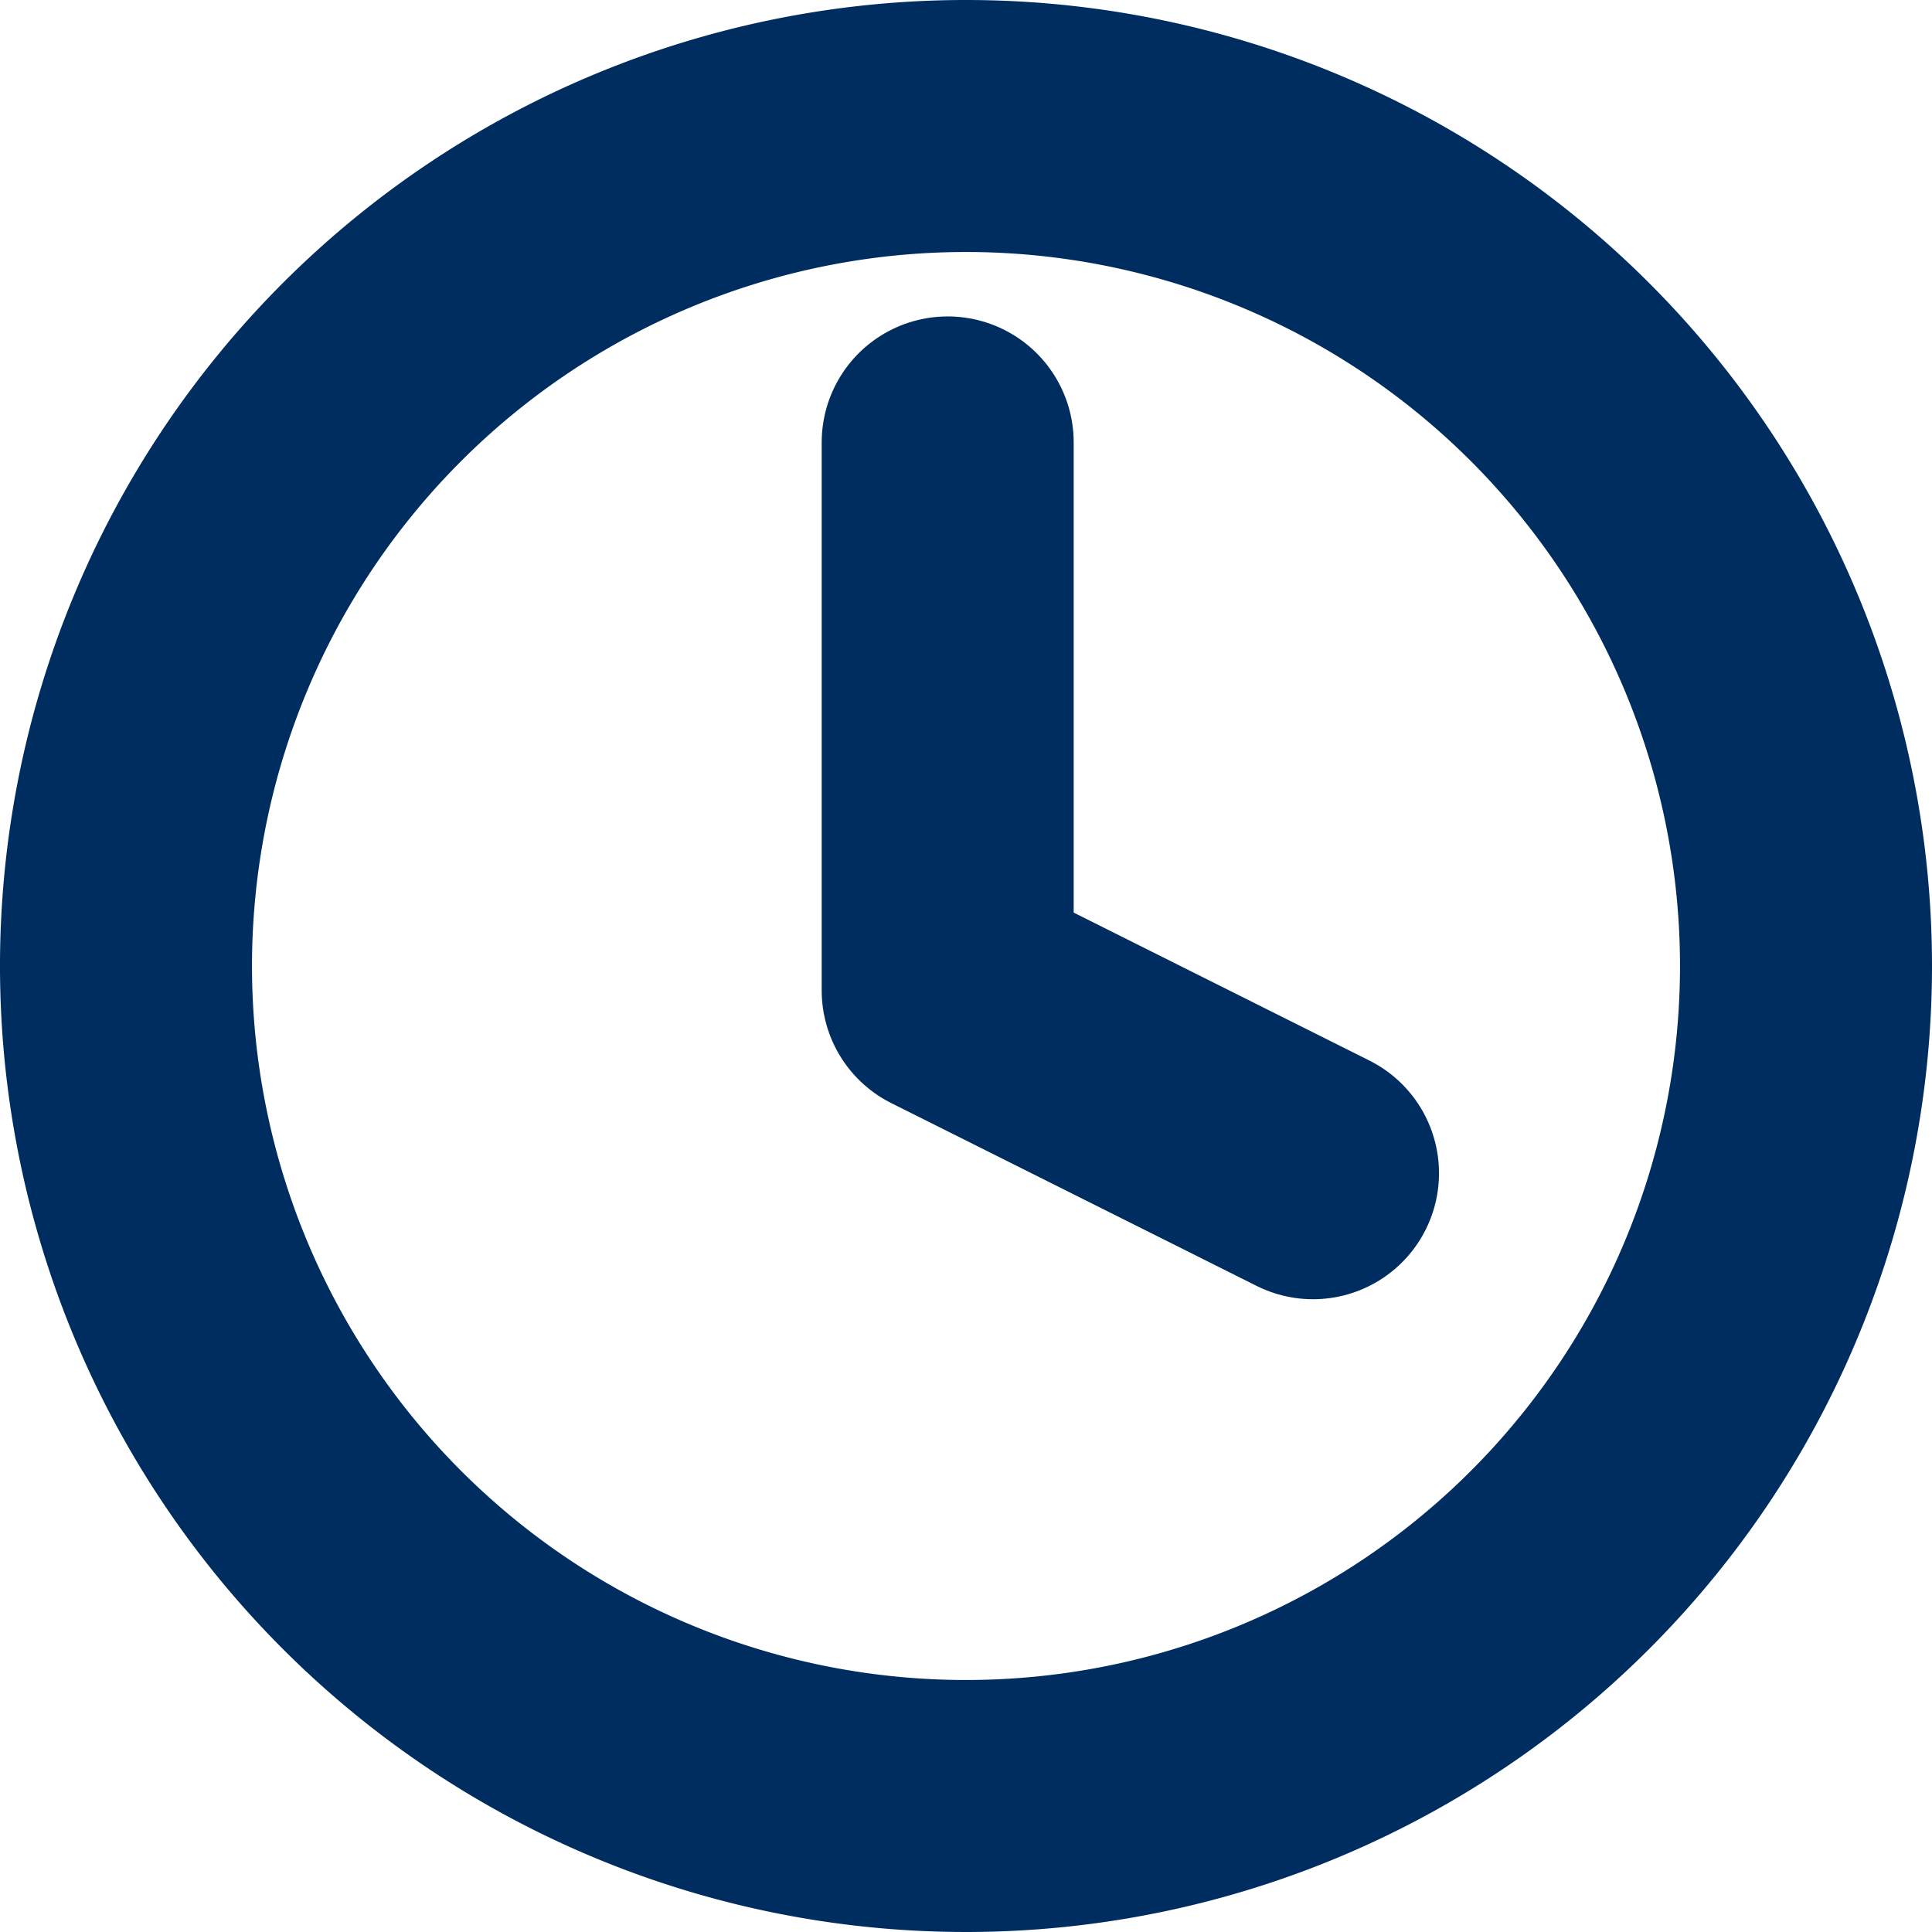
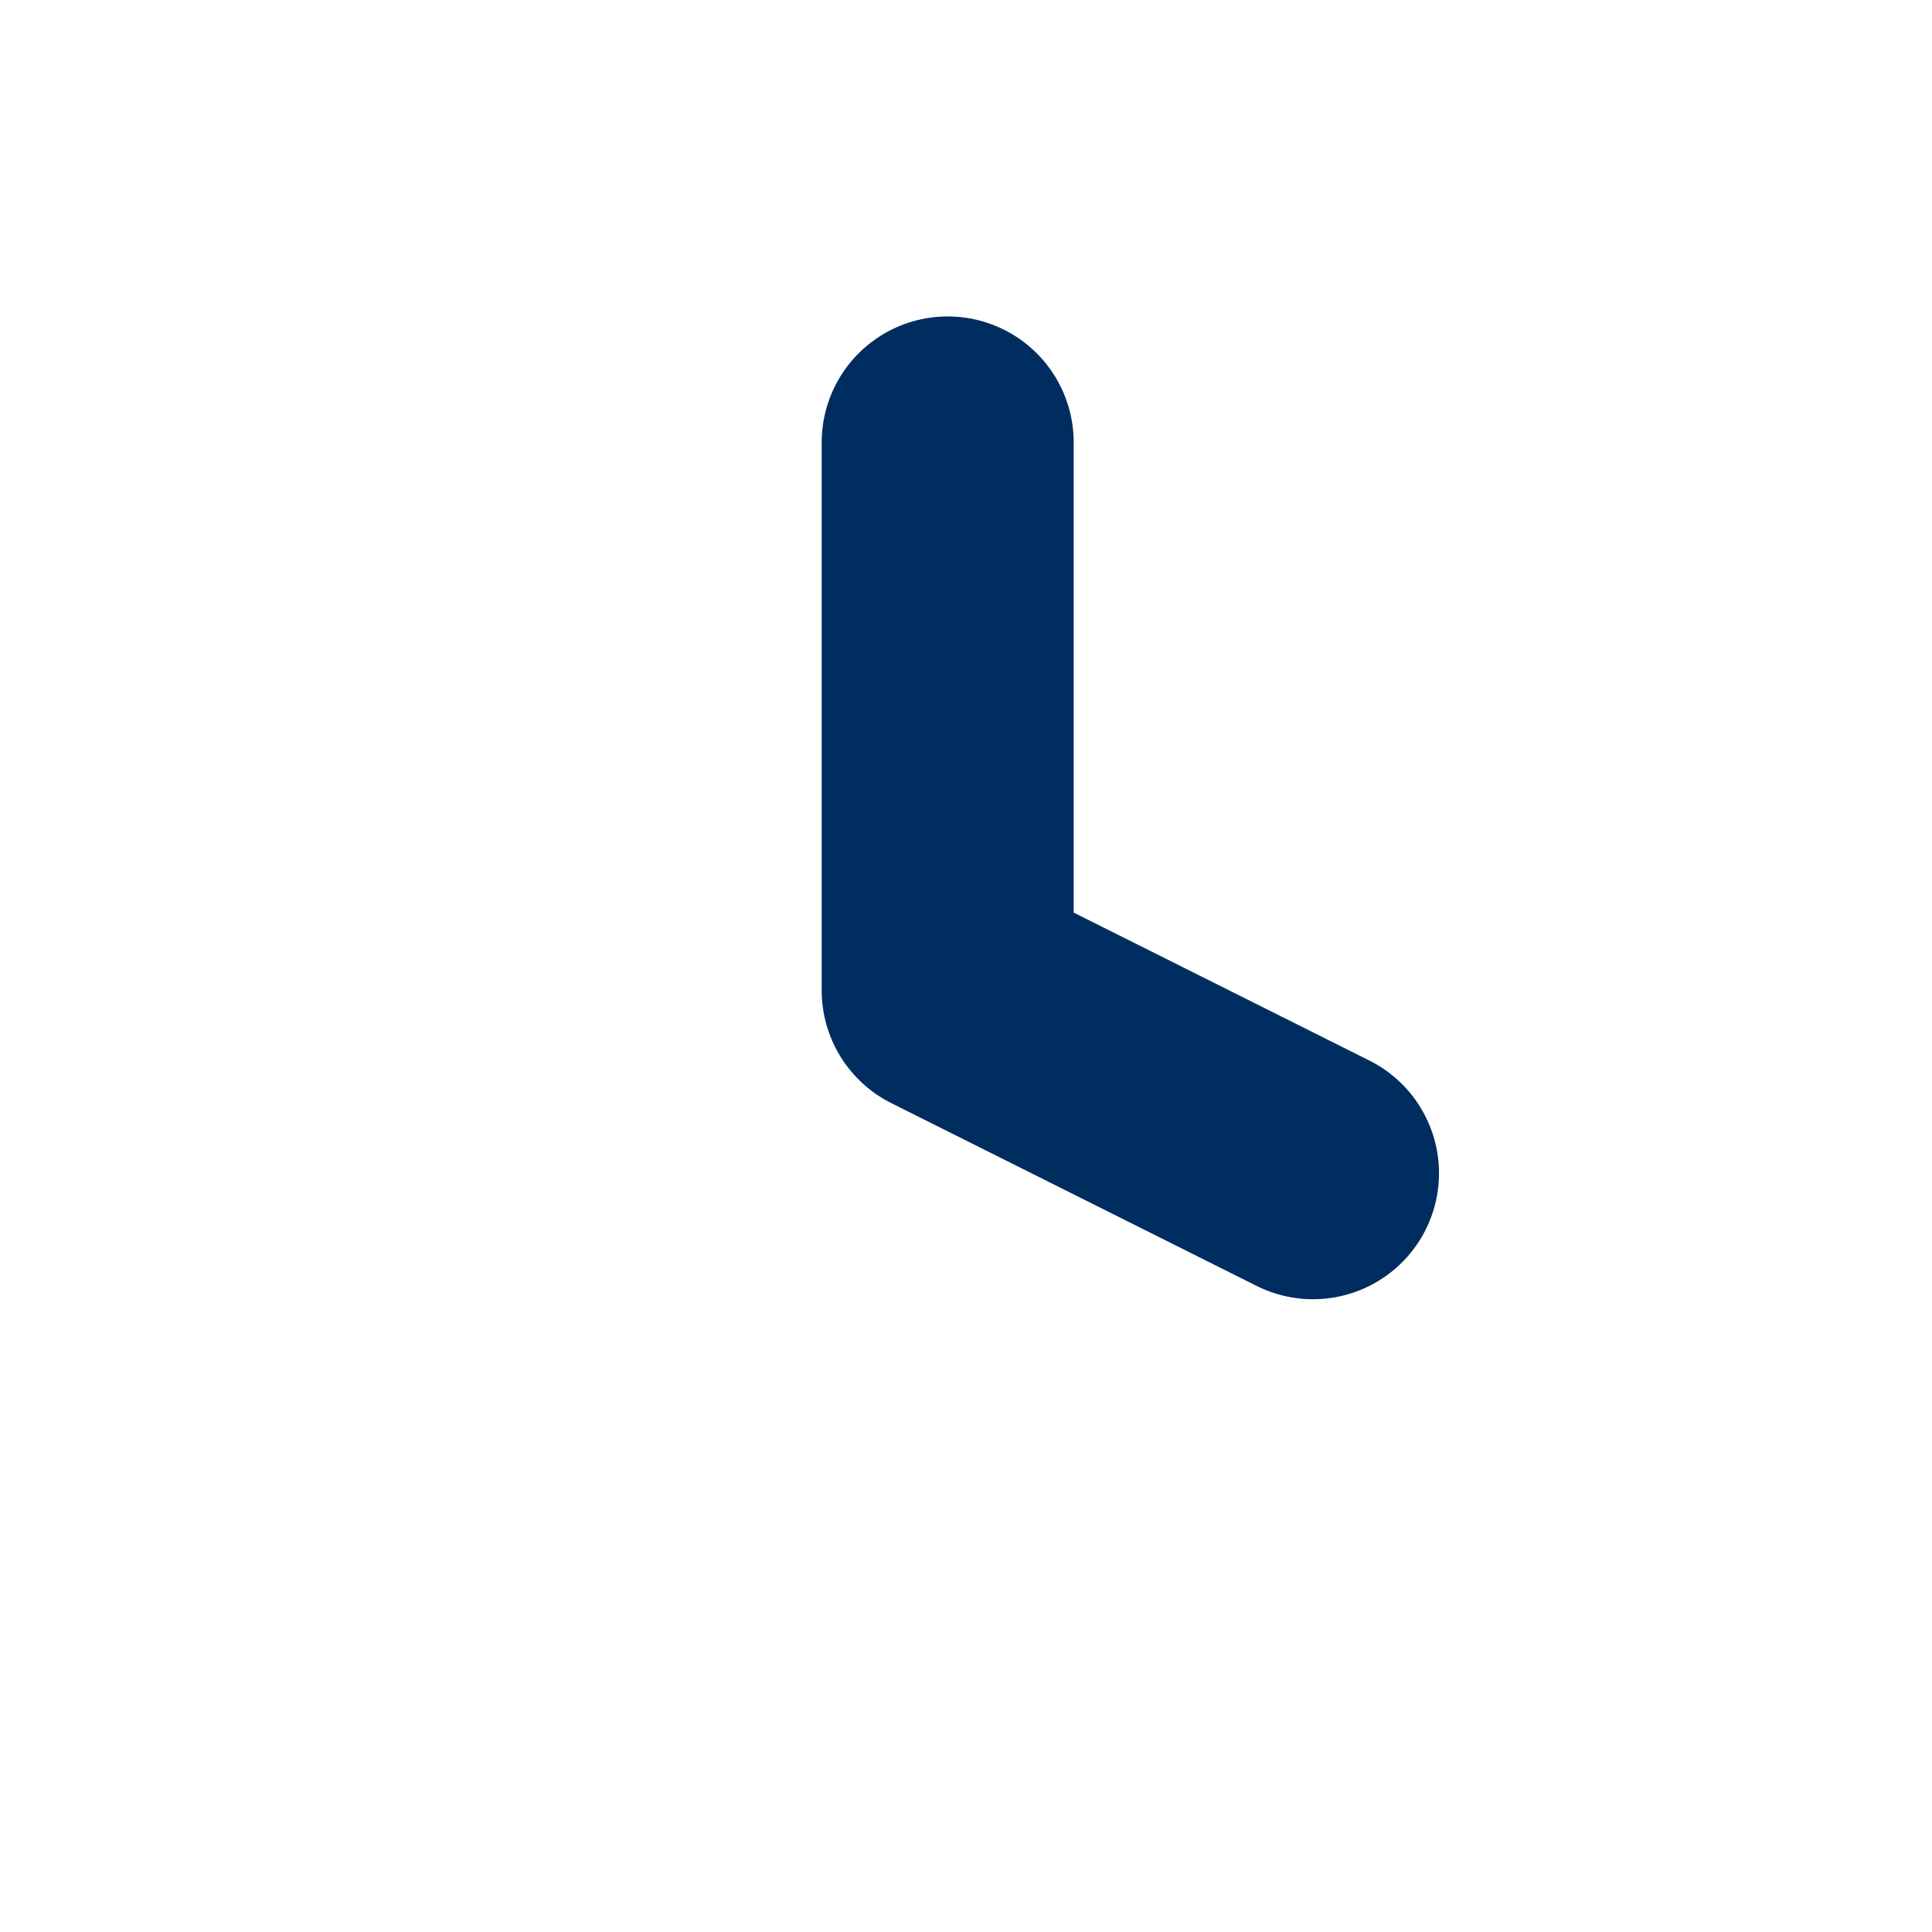
<svg xmlns="http://www.w3.org/2000/svg" width="23" height="23" viewBox="0 0 23 23">
  <g id="Icon_feather-clock" data-name="Icon feather-clock" transform="translate(-1.5 -1.5)">
-     <path id="Tracciato_10668" data-name="Tracciato 10668" d="M23,13A10,10,0,1,1,13,3,10,10,0,0,1,23,13Z" fill="none" stroke="#002d5f" stroke-linecap="round" stroke-linejoin="round" stroke-width="3" />
    <path id="Tracciato_10669" data-name="Tracciato 10669" d="M18,9v6.524L22.349,17.7" transform="translate(-5.218 -2.233)" fill="none" stroke="#002d5f" stroke-linecap="round" stroke-linejoin="round" stroke-width="3" />
  </g>
</svg>